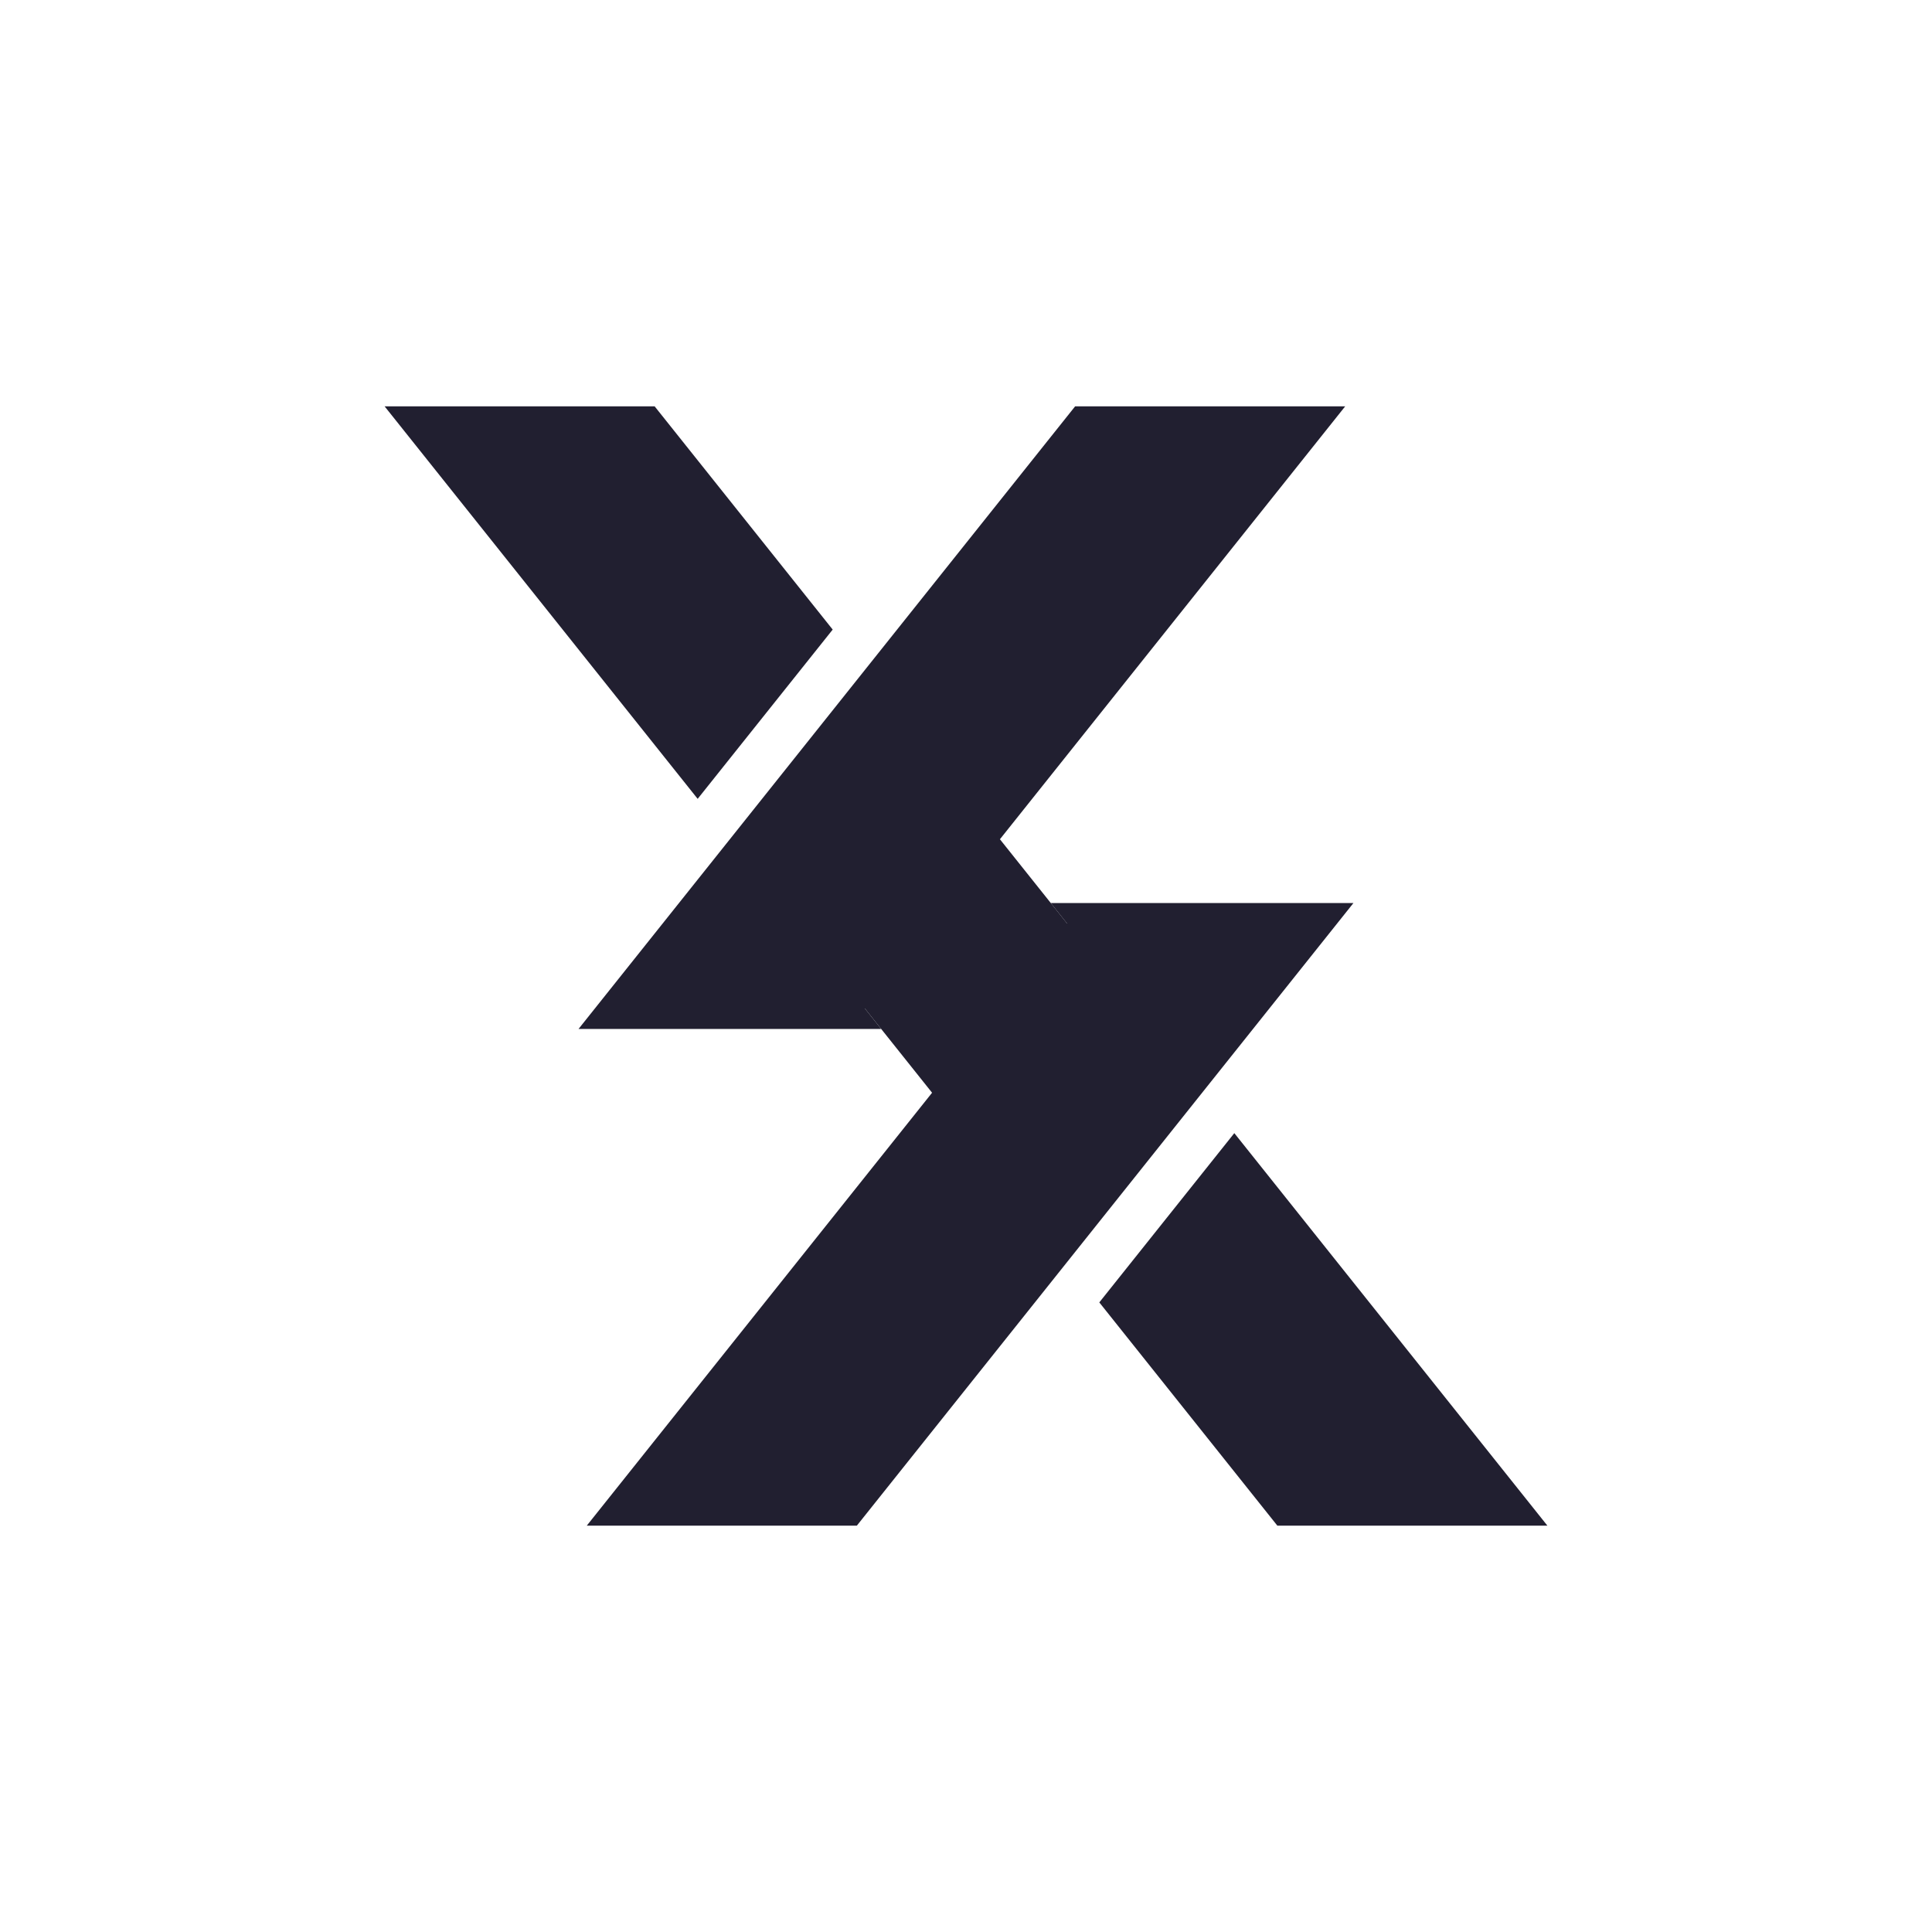
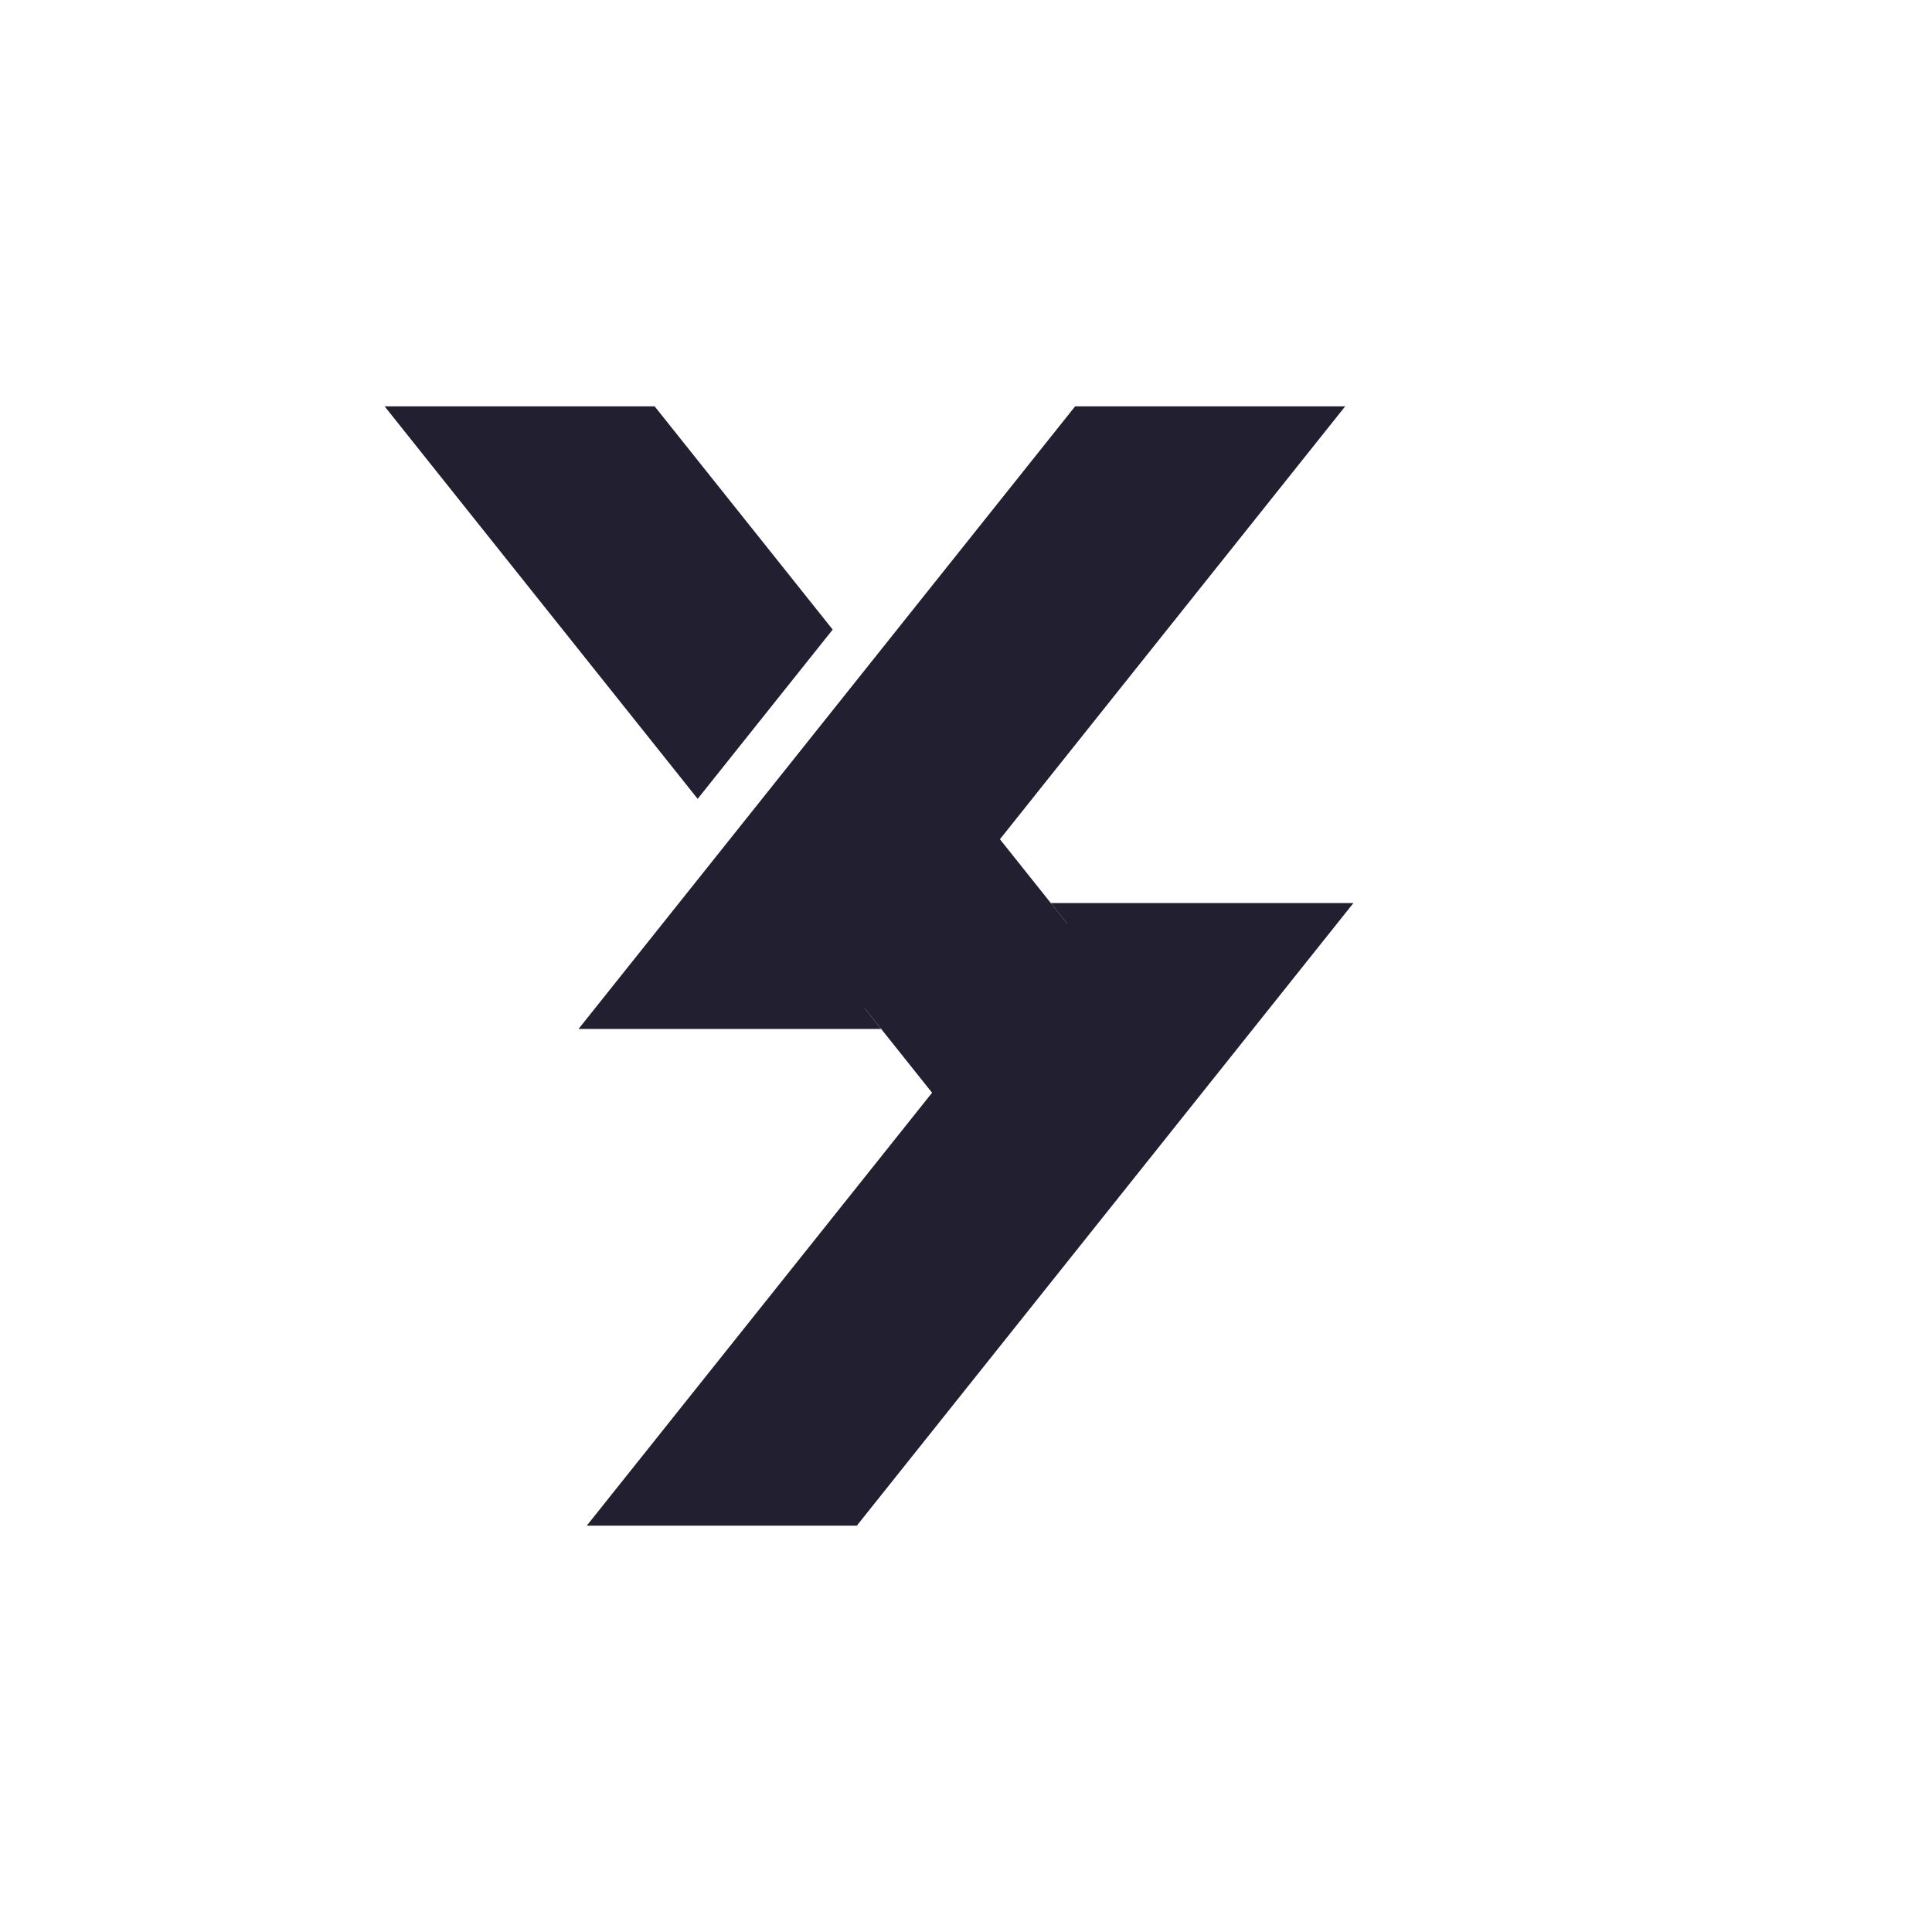
<svg xmlns="http://www.w3.org/2000/svg" id="Layer_1" data-name="Layer 1" viewBox="0 0 1080 1080">
  <defs>
    <style>.cls-1{fill:#211f30;}</style>
  </defs>
  <polygon class="cls-1" points="426 491.7 578.52 682.92 653.99 588.29 501.47 397.07 426 491.7" />
  <polygon class="cls-1" points="465.48 351.94 365.95 227.15 215 227.15 390 446.56 465.48 351.94" />
-   <polygon class="cls-1" points="689.99 633.43 614.52 728.05 714.05 852.85 865 852.85 689.99 633.43" />
  <polygon class="cls-1" points="483.49 563.77 751.97 227.15 601 227.15 323.42 575.18 492.58 575.18 483.49 563.77" />
  <polygon class="cls-1" points="596.5 516.23 328.01 852.85 478.98 852.85 756.57 504.82 587.4 504.82 596.5 516.23" />
</svg>